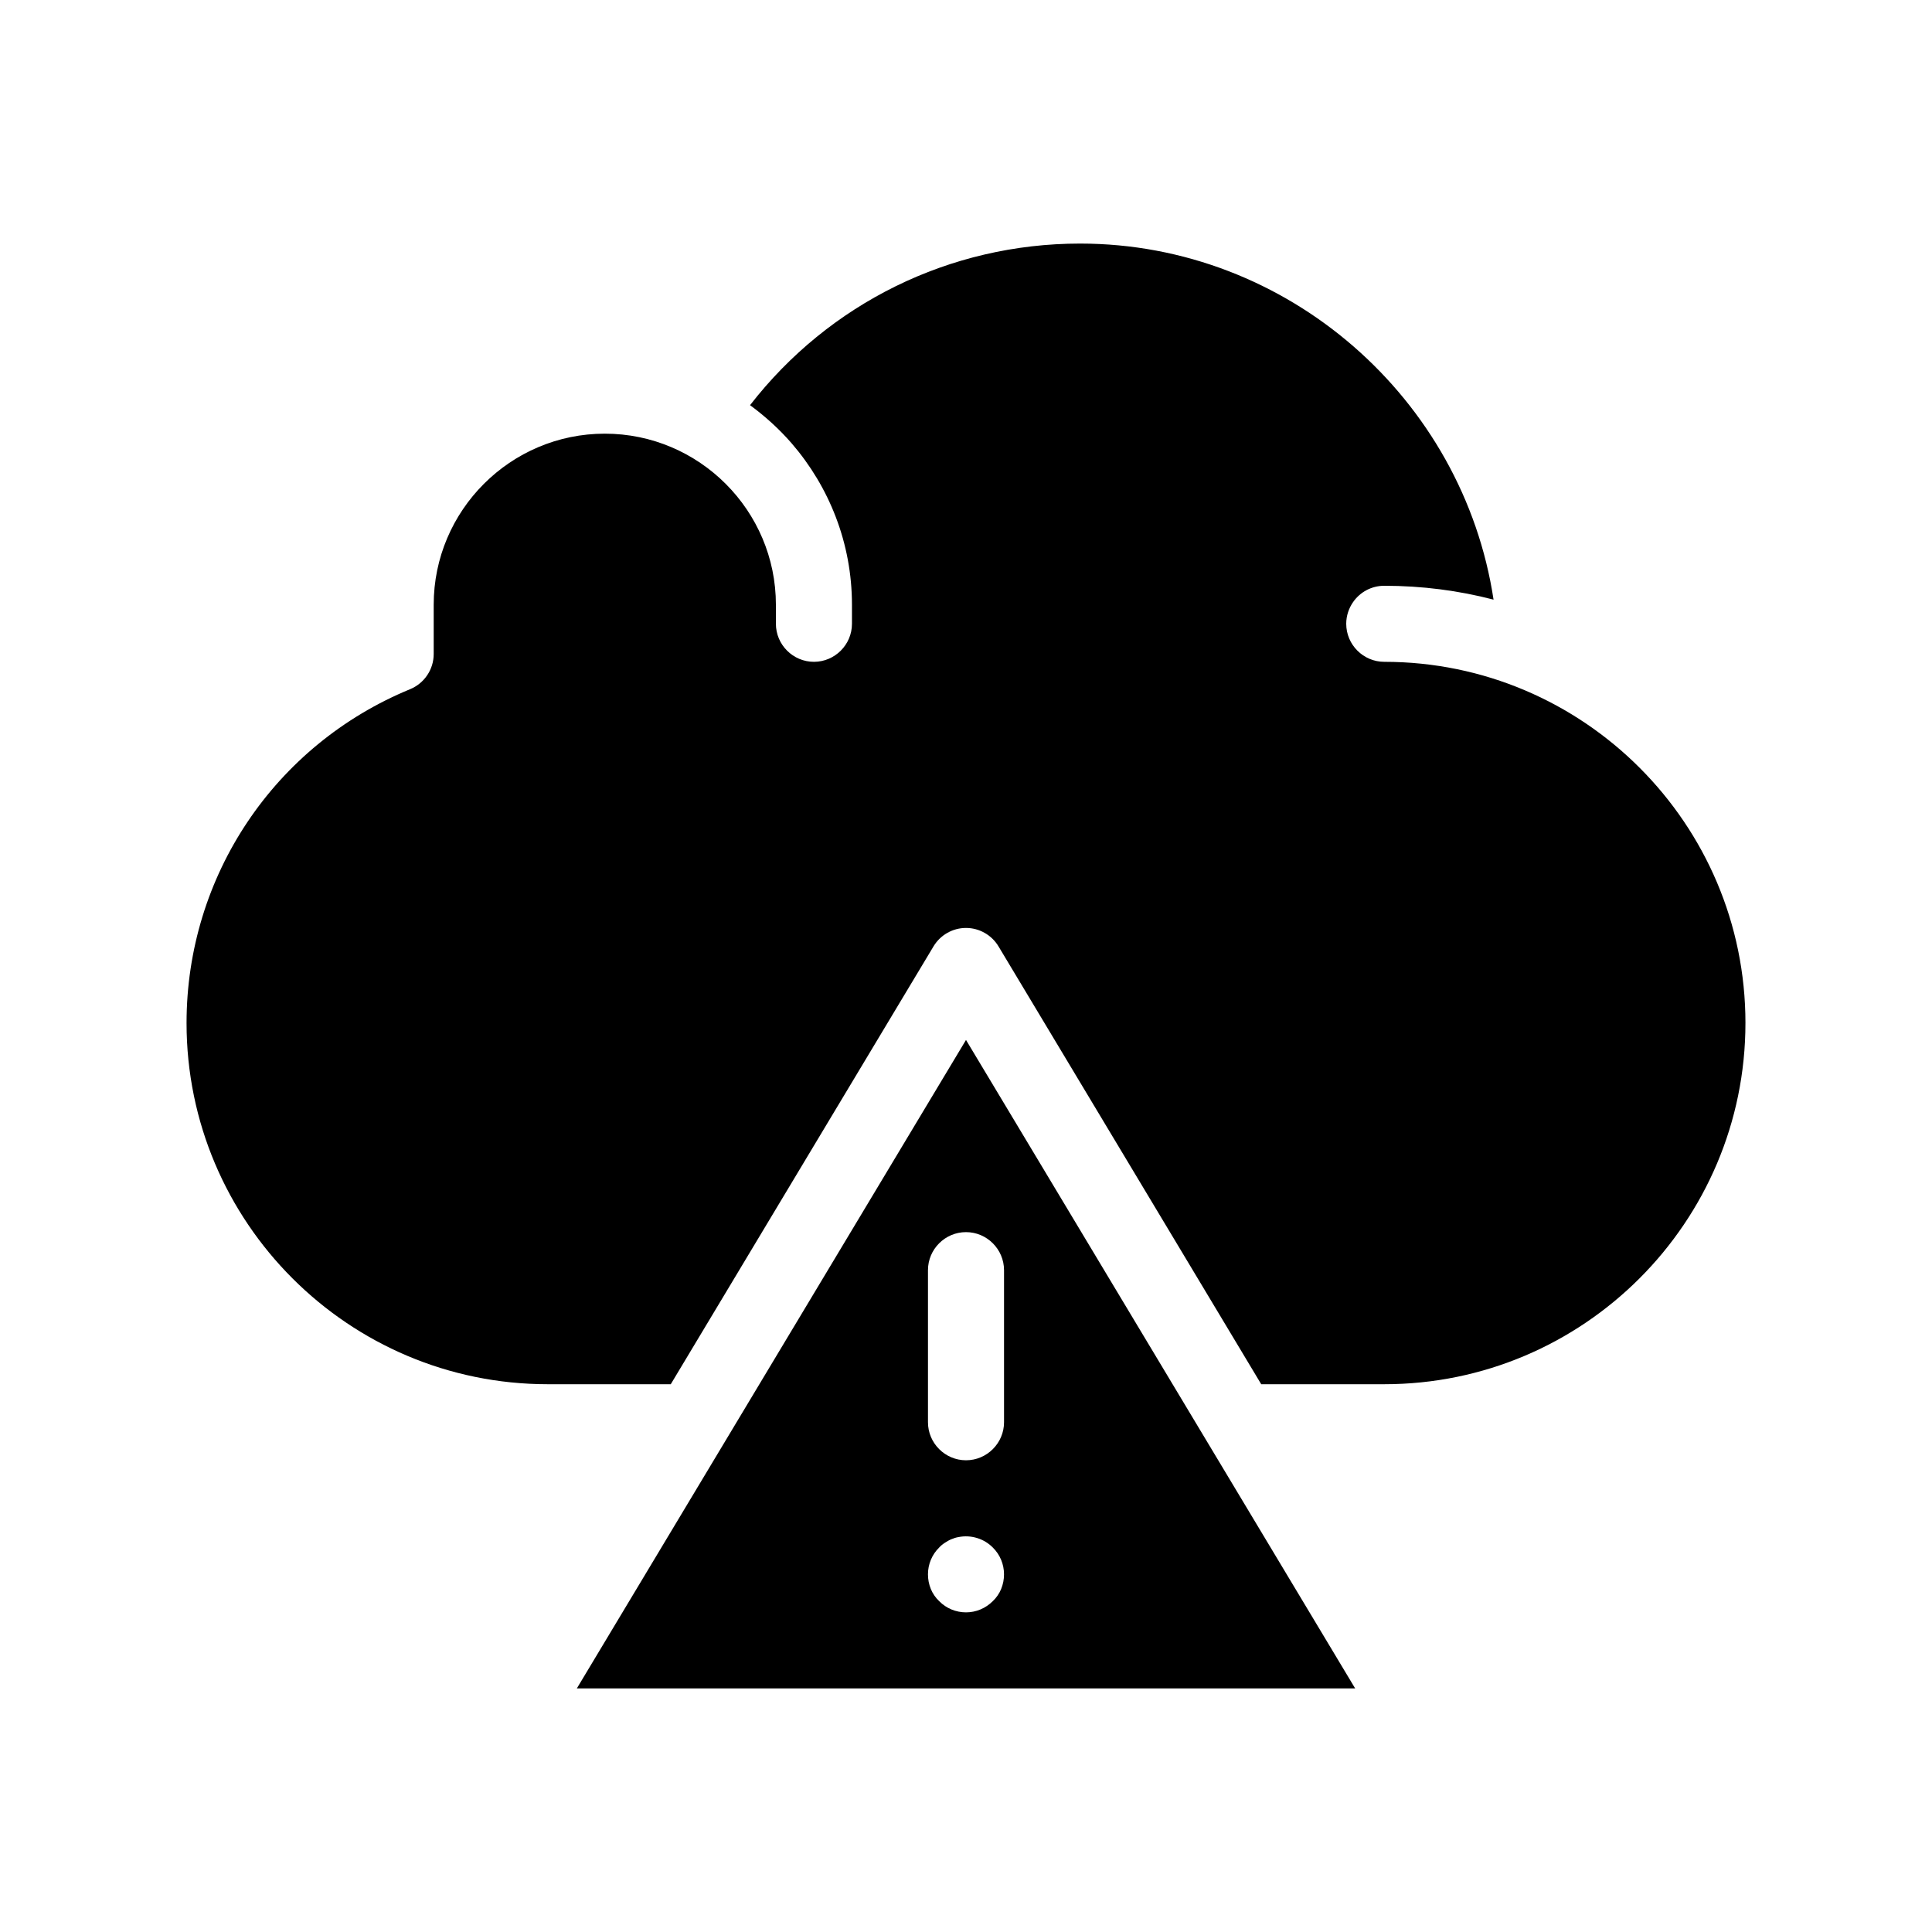
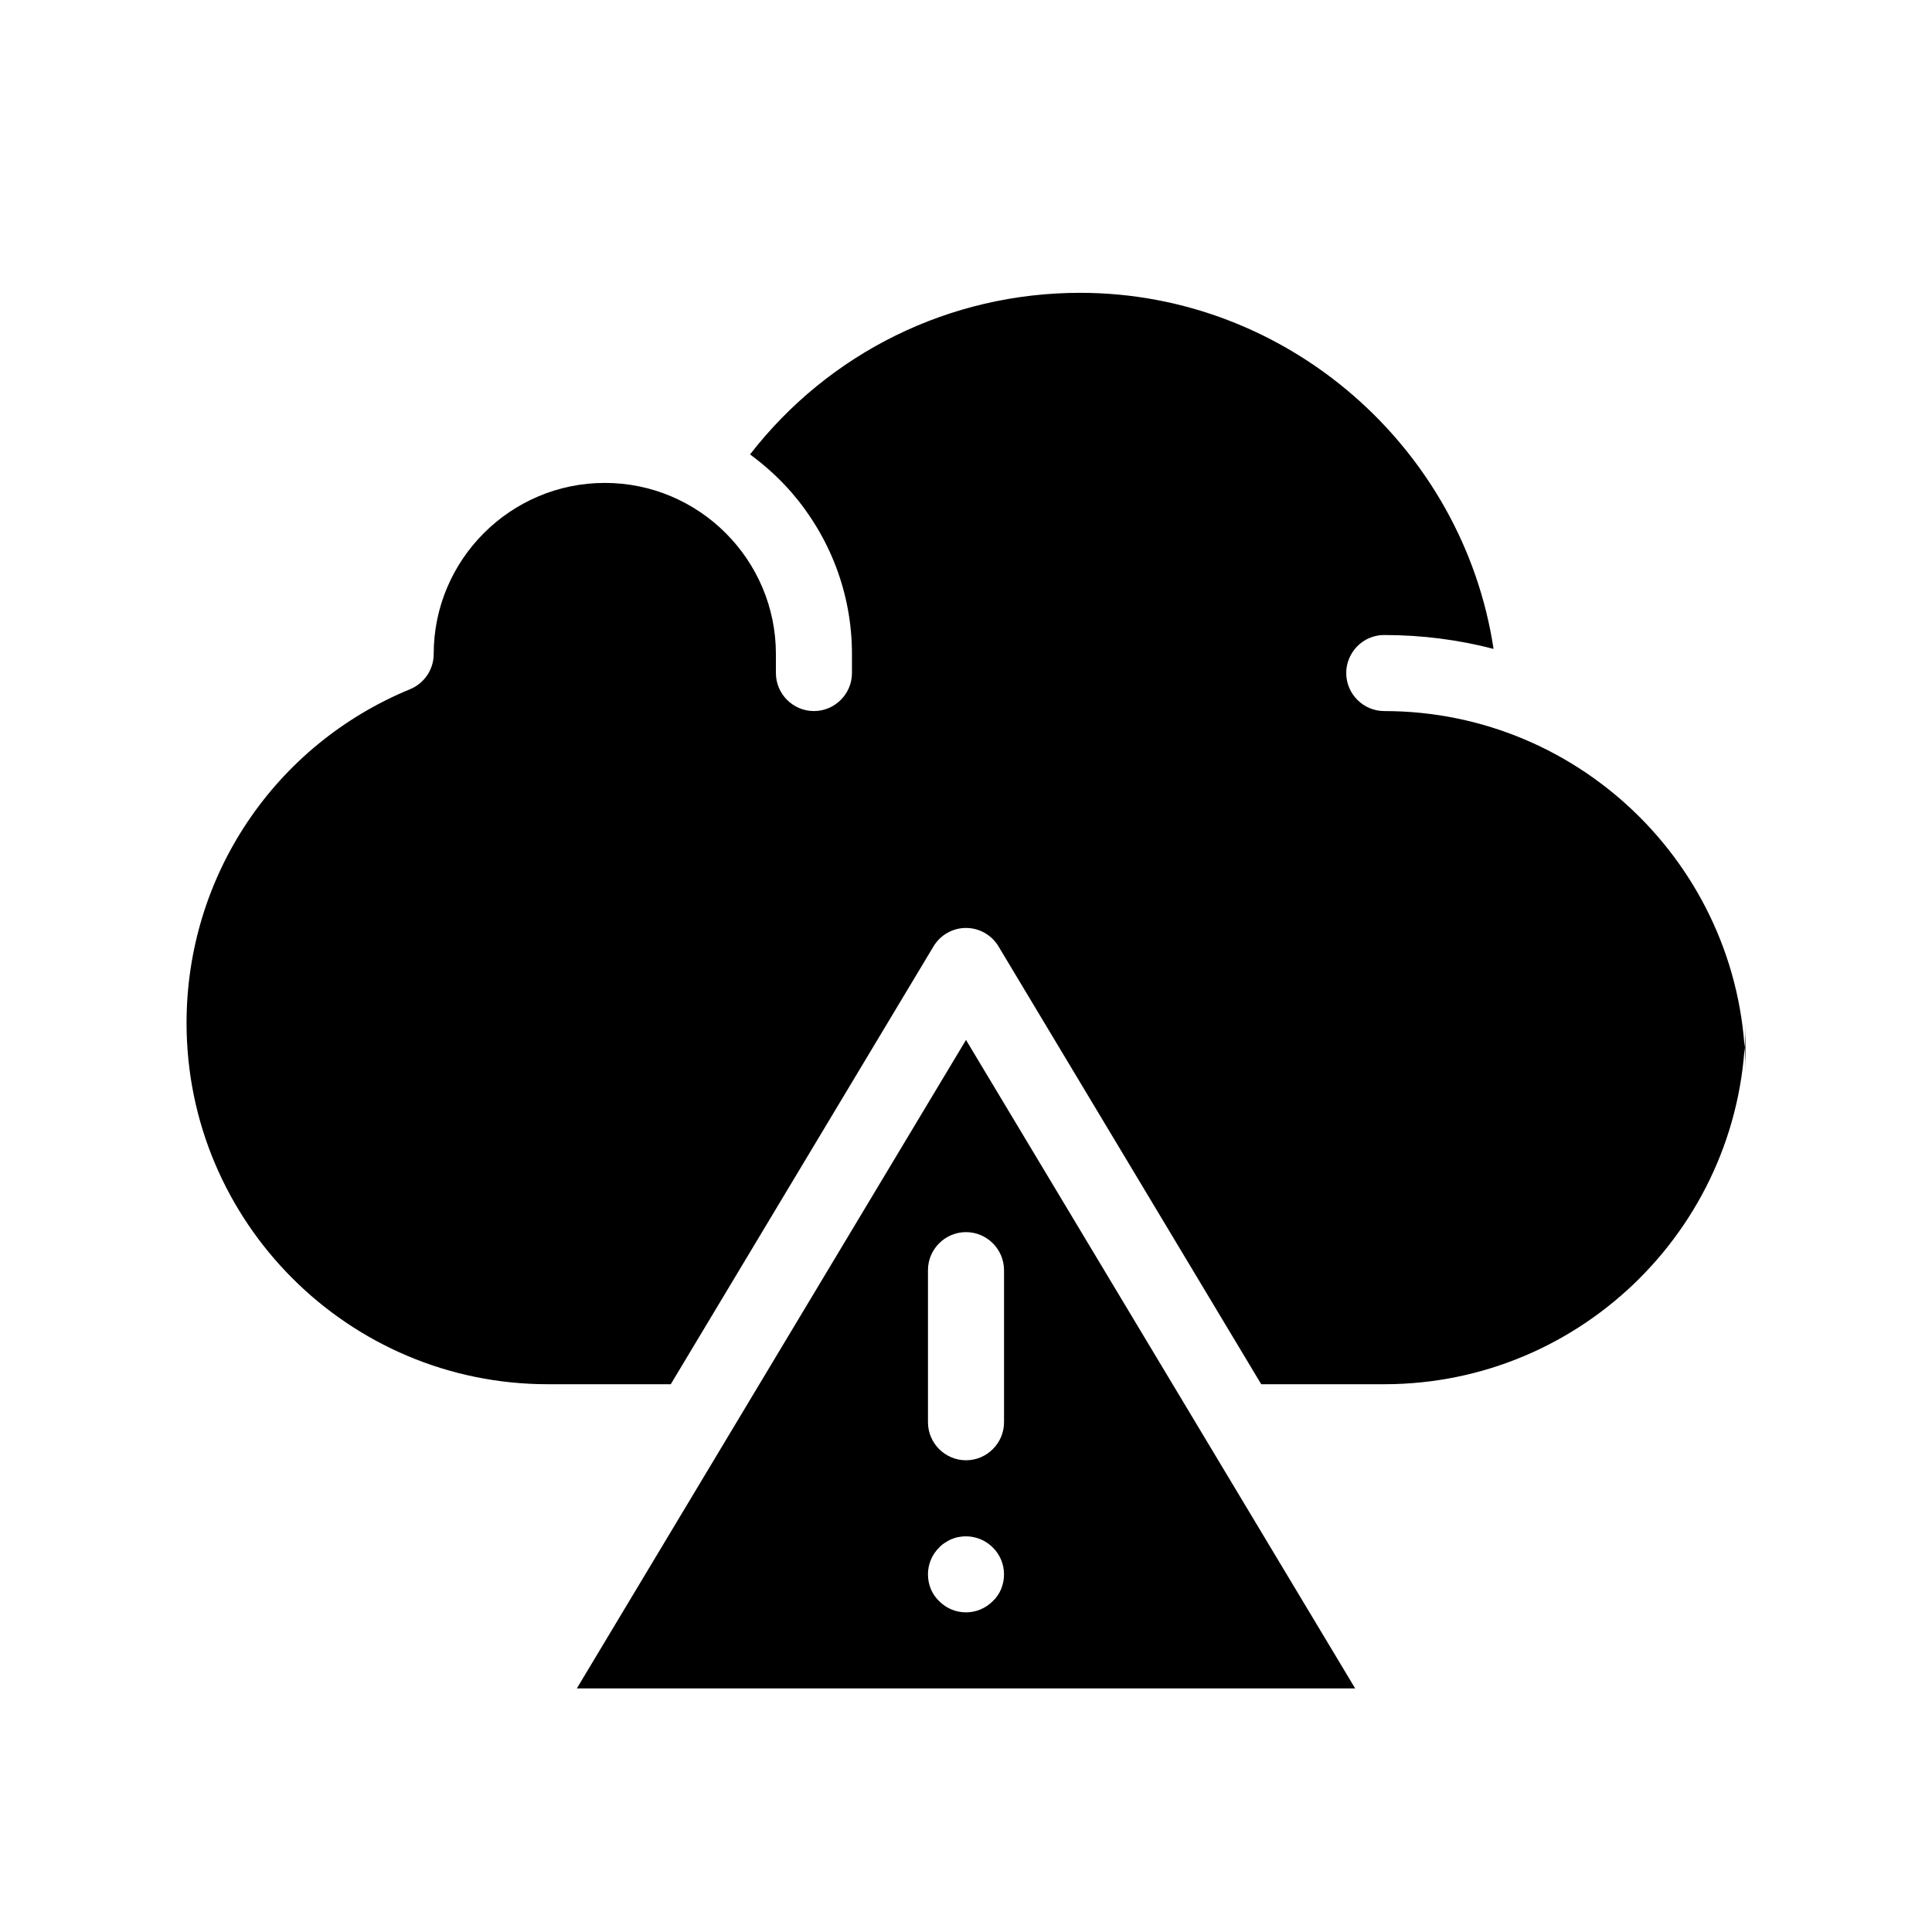
<svg xmlns="http://www.w3.org/2000/svg" fill="#000000" width="800px" height="800px" version="1.1" viewBox="144 144 512 512">
-   <path d="m606.56 415.11c0 52.801-42.926 95.723-95.723 95.723h-32.598l-69.625-116.03c-1.812-3.023-5.09-4.887-8.613-4.887-3.527 0-6.801 1.863-8.613 4.887l-69.629 116.03h-32.598c-52.801 0-95.723-42.926-95.723-95.723 0-38.895 23.277-73.656 59.246-88.469 3.781-1.562 6.25-5.242 6.25-9.32v-13.051c0-24.988 20.355-45.344 45.344-45.344 24.988 0 45.344 20.355 45.344 45.344v5.039c0 5.543 4.535 10.078 10.078 10.078s10.078-4.535 10.078-10.078v-5.039c0-16.324-6.047-31.285-15.973-42.773-3.273-3.777-7.004-7.152-11.035-10.125 20.906-26.953 52.895-42.824 87.457-42.824 55.117 0 101.52 41.16 109.58 94.363-9.27-2.418-18.992-3.676-28.969-3.676-3.426 0-6.449 1.715-8.262 4.332-1.109 1.609-1.812 3.574-1.812 5.742 0 5.543 4.535 10.078 10.078 10.078 52.797 0 95.719 42.922 95.719 95.723zm-206.56 4.484 103.13 171.85h-206.26zm10.074 141.62c0-2.672-1.059-5.238-2.973-7.106-2.316-2.367-5.793-3.426-9.07-2.769-0.656 0.102-1.258 0.301-1.863 0.555-0.656 0.25-1.211 0.605-1.762 0.957-0.555 0.352-1.059 0.754-1.512 1.258-1.914 1.863-2.973 4.434-2.973 7.106 0 1.359 0.25 2.621 0.754 3.879 0.504 1.211 1.258 2.316 2.215 3.223 1.867 1.914 4.438 2.973 7.109 2.973s5.188-1.059 7.106-2.973c0.957-0.906 1.715-2.016 2.215-3.223 0.504-1.262 0.754-2.519 0.754-3.879zm-10.074-90.688c-5.543 0-10.078 4.535-10.078 10.078v40.305c0 5.543 4.535 10.078 10.078 10.078s10.078-4.535 10.078-10.078v-40.305c-0.004-5.543-4.539-10.078-10.078-10.078z" />
+   <path d="m606.56 415.11c0 52.801-42.926 95.723-95.723 95.723h-32.598l-69.625-116.03c-1.812-3.023-5.09-4.887-8.613-4.887-3.527 0-6.801 1.863-8.613 4.887l-69.629 116.03h-32.598c-52.801 0-95.723-42.926-95.723-95.723 0-38.895 23.277-73.656 59.246-88.469 3.781-1.562 6.25-5.242 6.25-9.32c0-24.988 20.355-45.344 45.344-45.344 24.988 0 45.344 20.355 45.344 45.344v5.039c0 5.543 4.535 10.078 10.078 10.078s10.078-4.535 10.078-10.078v-5.039c0-16.324-6.047-31.285-15.973-42.773-3.273-3.777-7.004-7.152-11.035-10.125 20.906-26.953 52.895-42.824 87.457-42.824 55.117 0 101.52 41.16 109.58 94.363-9.27-2.418-18.992-3.676-28.969-3.676-3.426 0-6.449 1.715-8.262 4.332-1.109 1.609-1.812 3.574-1.812 5.742 0 5.543 4.535 10.078 10.078 10.078 52.797 0 95.719 42.922 95.719 95.723zm-206.56 4.484 103.13 171.85h-206.26zm10.074 141.62c0-2.672-1.059-5.238-2.973-7.106-2.316-2.367-5.793-3.426-9.07-2.769-0.656 0.102-1.258 0.301-1.863 0.555-0.656 0.25-1.211 0.605-1.762 0.957-0.555 0.352-1.059 0.754-1.512 1.258-1.914 1.863-2.973 4.434-2.973 7.106 0 1.359 0.25 2.621 0.754 3.879 0.504 1.211 1.258 2.316 2.215 3.223 1.867 1.914 4.438 2.973 7.109 2.973s5.188-1.059 7.106-2.973c0.957-0.906 1.715-2.016 2.215-3.223 0.504-1.262 0.754-2.519 0.754-3.879zm-10.074-90.688c-5.543 0-10.078 4.535-10.078 10.078v40.305c0 5.543 4.535 10.078 10.078 10.078s10.078-4.535 10.078-10.078v-40.305c-0.004-5.543-4.539-10.078-10.078-10.078z" />
</svg>